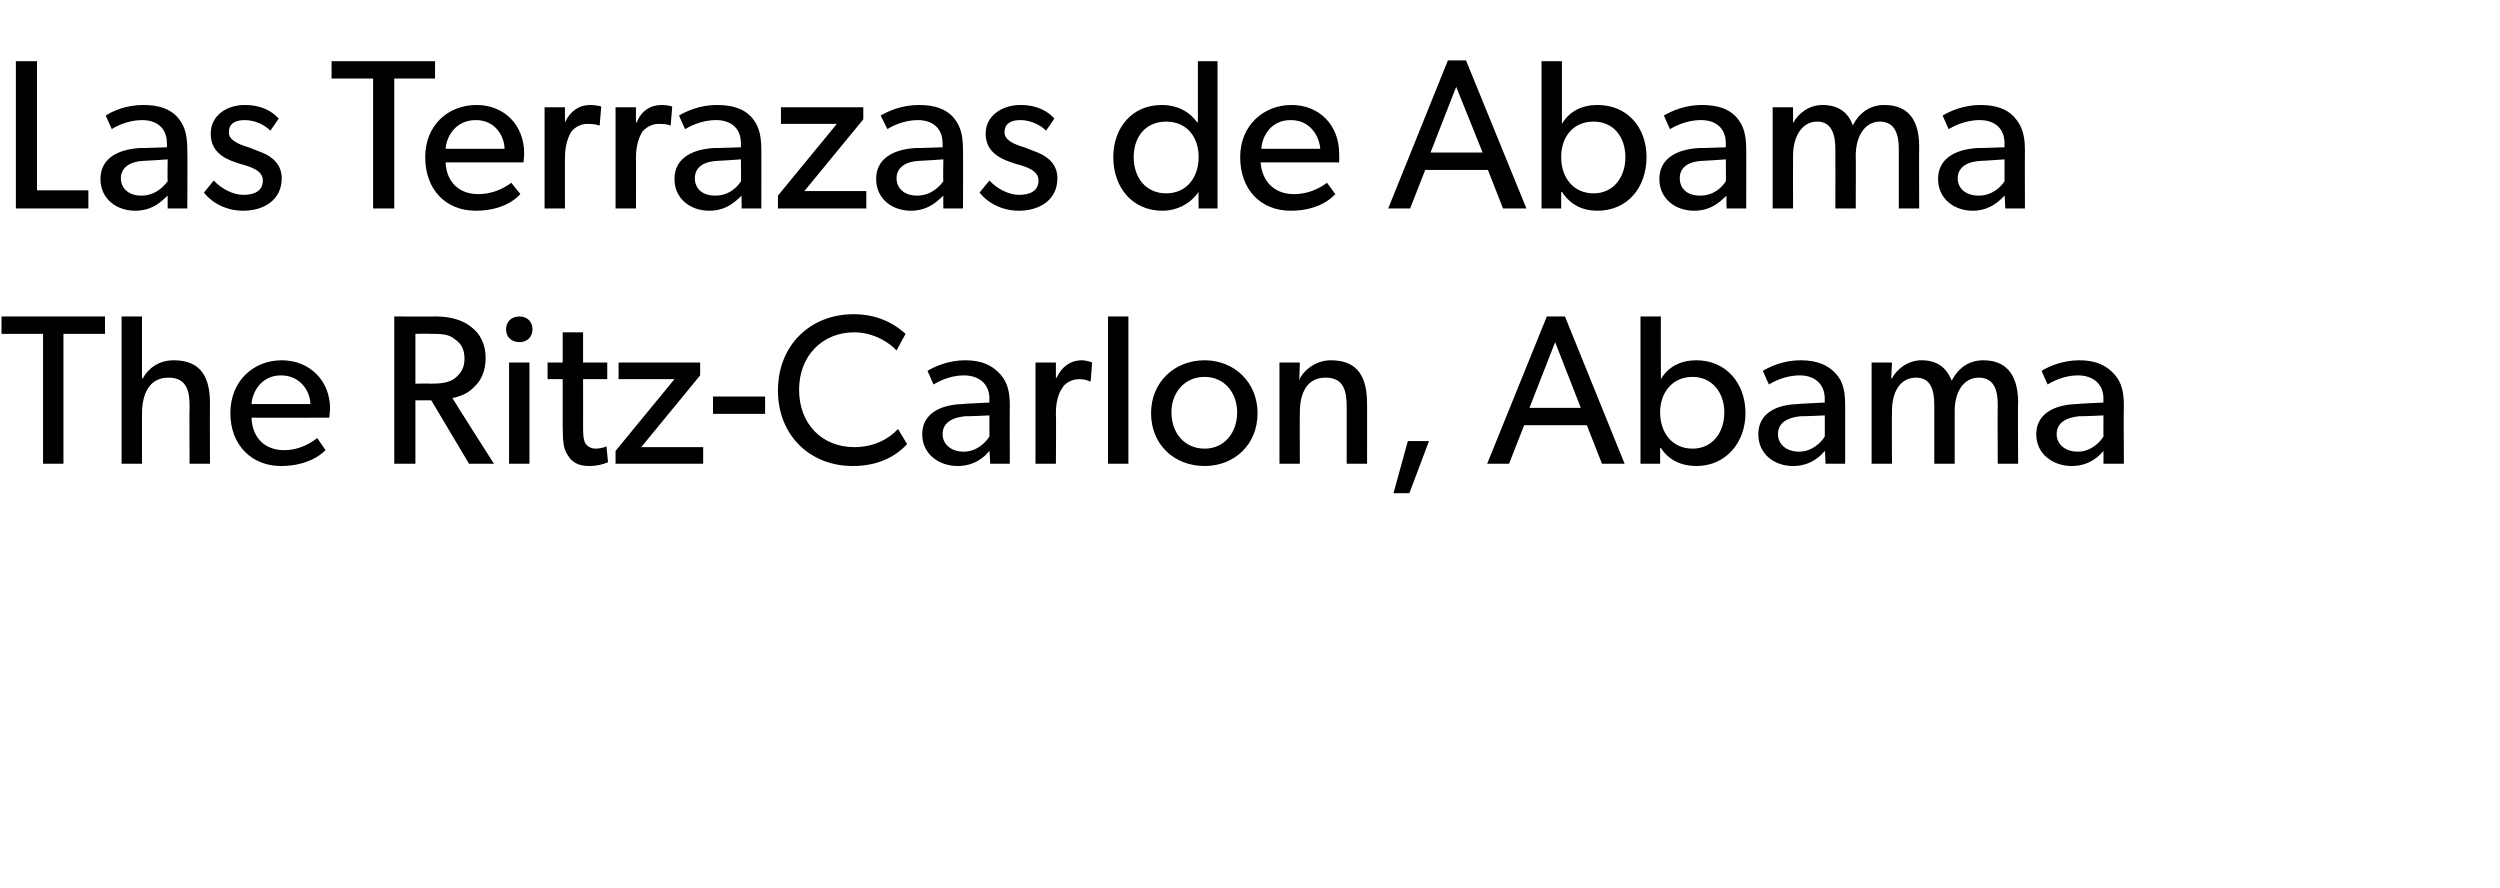
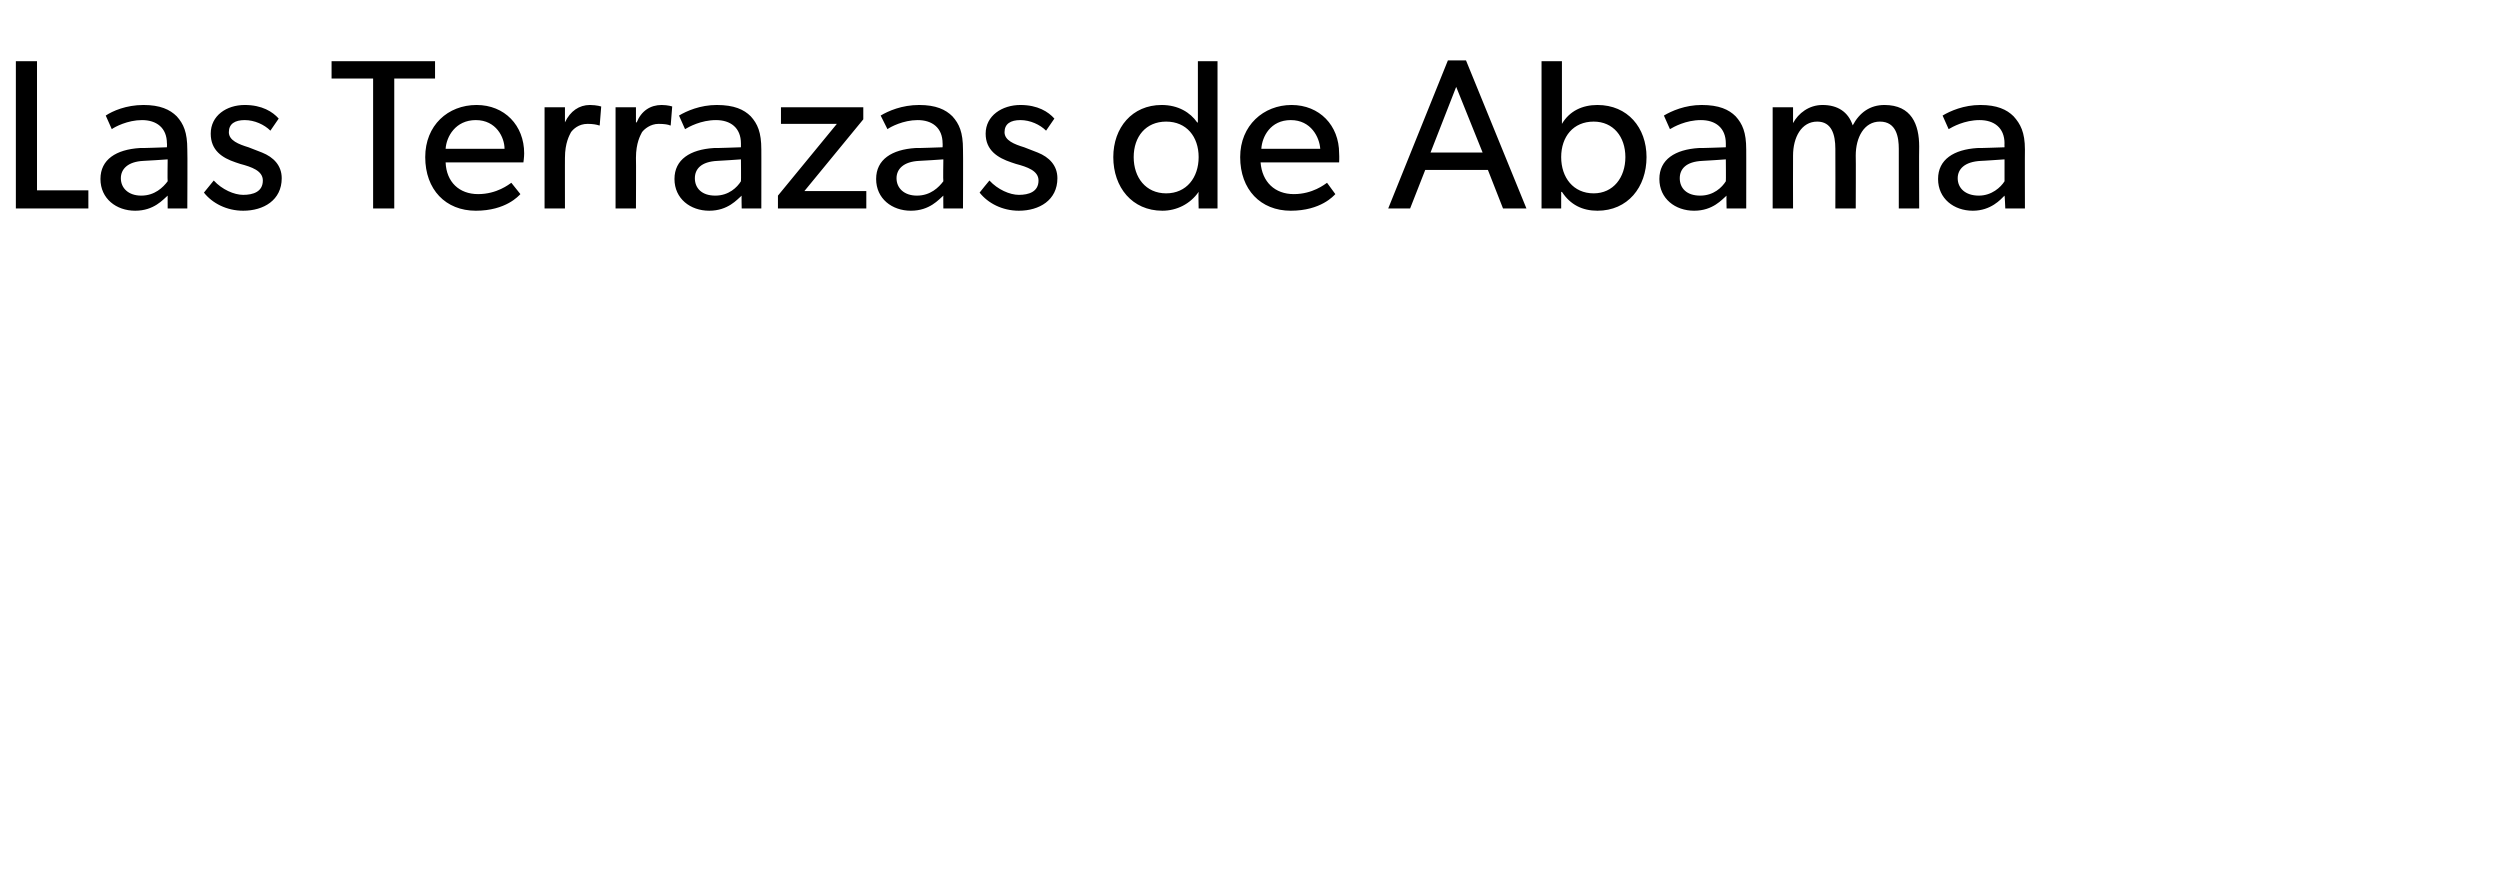
<svg xmlns="http://www.w3.org/2000/svg" version="1.1" width="331px" height="117.6px" viewBox="0 -5 331 117.6" style="top:-5px">
  <desc>Las Terrazas de Abama The Ritz Carlon, Abama</desc>
  <defs />
  <g id="Polygon59541">
-     <path d="M 0.2 39.2 L 0.2 36.9 L 13.9 36.9 L 13.9 39.2 L 8.4 39.2 L 8.4 56.4 L 5.7 56.4 L 5.7 39.2 L 0.2 39.2 Z M 18.8 36.9 L 18.8 45.1 C 18.8 45.1 18.86 45.1 18.9 45.1 C 19.6 43.8 21 42.7 23 42.7 C 26.8 42.7 27.8 45.2 27.8 48.4 C 27.77 48.4 27.8 56.4 27.8 56.4 L 25.1 56.4 C 25.1 56.4 25.06 48.8 25.1 48.8 C 25.1 46.9 24.8 45 22.3 45 C 19.8 45 18.8 47.1 18.8 49.8 C 18.8 49.76 18.8 56.4 18.8 56.4 L 16.1 56.4 L 16.1 36.9 L 18.8 36.9 Z M 37.2 56.7 C 33.3 56.7 30.5 53.9 30.5 49.7 C 30.5 45.4 33.6 42.7 37.3 42.7 C 41 42.7 43.7 45.4 43.7 49.1 C 43.67 49.64 43.6 50.3 43.6 50.3 C 43.6 50.3 33.26 50.32 33.3 50.3 C 33.4 53 35.1 54.6 37.6 54.6 C 40.1 54.6 41.7 53.2 42 53 C 42 53 43.1 54.6 43.1 54.6 C 43 54.7 41.2 56.7 37.2 56.7 Z M 37.2 44.7 C 34.6 44.7 33.4 46.9 33.3 48.5 C 33.3 48.5 41.1 48.5 41.1 48.5 C 41.1 47 39.9 44.7 37.2 44.7 Z M 62.4 38.3 C 63.6 39.2 64.3 40.6 64.3 42.4 C 64.3 44.1 63.7 45.4 62.8 46.2 C 62 47.1 60.9 47.5 59.9 47.7 C 59.87 47.73 65.4 56.4 65.4 56.4 L 62.1 56.4 L 57.1 48 L 55 48 L 55 56.4 L 52.2 56.4 L 52.2 36.9 C 52.2 36.9 57.73 36.93 57.7 36.9 C 59.7 36.9 61.3 37.4 62.4 38.3 Z M 60.2 45.1 C 61.1 44.4 61.5 43.6 61.5 42.5 C 61.5 41.3 61.1 40.5 60.2 39.9 C 59.4 39.2 58.3 39.2 57 39.2 C 56.97 39.16 55 39.2 55 39.2 L 55 45.8 C 55 45.8 56.97 45.75 57 45.8 C 58.3 45.8 59.4 45.7 60.2 45.1 Z M 68.8 36.9 C 69.8 36.9 70.5 37.6 70.5 38.6 C 70.5 39.6 69.8 40.3 68.8 40.3 C 67.7 40.3 67 39.6 67 38.6 C 67 37.6 67.7 36.9 68.8 36.9 Z M 70.1 43 L 70.1 56.4 L 67.4 56.4 L 67.4 43 L 70.1 43 Z M 80.5 56.2 C 79.8 56.5 79 56.7 78 56.7 C 76.6 56.7 75.7 56.2 75.2 55.3 C 74.6 54.5 74.5 53.4 74.5 51.3 C 74.5 51.31 74.5 45.2 74.5 45.2 L 72.5 45.2 L 72.5 43 L 74.5 43 L 74.5 39 L 77.2 39 L 77.2 43 L 80.4 43 L 80.4 45.2 L 77.2 45.2 C 77.2 45.2 77.21 51.25 77.2 51.2 C 77.2 52.4 77.2 53.1 77.5 53.7 C 77.8 54.1 78.2 54.4 78.9 54.4 C 79.72 54.38 80.3 54.1 80.3 54.1 L 80.5 56.2 C 80.5 56.2 80.48 56.24 80.5 56.2 Z M 89.3 45.2 L 81.9 45.2 L 81.9 43 L 92.7 43 L 92.7 44.7 L 84.9 54.2 L 93.1 54.2 L 93.1 56.4 L 81.5 56.4 L 81.5 54.7 L 89.3 45.2 Z M 101.3 47.5 L 101.3 49.8 L 94.4 49.8 L 94.4 47.5 L 101.3 47.5 Z M 112.9 56.7 C 107.3 56.7 103 52.7 103 46.7 C 103 40.6 107.4 36.6 113 36.6 C 116.6 36.6 118.8 38.2 119.9 39.2 C 119.9 39.2 118.7 41.4 118.7 41.4 C 117.9 40.5 115.8 39 113.1 39 C 108.9 39 105.8 42.1 105.8 46.6 C 105.8 51.2 108.9 54.2 113.1 54.2 C 115.6 54.2 117.6 53.2 118.9 51.8 C 118.9 51.8 120.1 53.8 120.1 53.8 C 118.8 55.2 116.6 56.7 112.9 56.7 Z M 126.8 56.7 C 124.3 56.7 122.1 55.1 122.1 52.5 C 122.1 49.9 124.3 48.6 127.4 48.5 C 127.39 48.46 131 48.3 131 48.3 C 131 48.3 130.97 47.78 131 47.8 C 131 45.8 129.6 44.7 127.6 44.7 C 125.7 44.7 124.1 45.6 123.6 45.9 C 123.6 45.9 122.8 44.1 122.8 44.1 C 123.8 43.5 125.6 42.7 127.8 42.7 C 130 42.7 131.3 43.4 132.2 44.3 C 133.1 45.2 133.7 46.3 133.7 48.6 C 133.67 48.6 133.7 56.4 133.7 56.4 L 131.1 56.4 C 131.1 56.4 131.03 54.69 131 54.7 C 130.5 55.3 129.2 56.7 126.8 56.7 Z M 124.8 52.5 C 124.8 53.7 125.8 54.8 127.6 54.8 C 129.3 54.8 130.5 53.6 131 52.8 C 131 52.83 131 50 131 50 C 131 50 127.87 50.15 127.9 50.1 C 125.7 50.3 124.8 51.2 124.8 52.5 Z M 139.8 43 L 139.8 45 C 139.8 45 139.9 45.05 139.9 45 C 140.6 43.5 141.8 42.7 143.2 42.7 C 144.1 42.74 144.6 43 144.6 43 L 144.4 45.5 C 144.4 45.5 144.33 45.47 144.3 45.5 C 144.1 45.4 143.6 45.2 142.9 45.2 C 141.7 45.2 140.9 45.9 140.7 46.3 C 140.4 46.7 139.8 47.7 139.8 49.7 C 139.85 49.7 139.8 56.4 139.8 56.4 L 137.1 56.4 L 137.1 43 L 139.8 43 Z M 149.4 36.9 L 149.4 56.4 L 146.7 56.4 L 146.7 36.9 L 149.4 36.9 Z M 159.5 42.7 C 163.4 42.7 166.5 45.6 166.5 49.7 C 166.5 53.9 163.4 56.7 159.5 56.7 C 155.5 56.7 152.4 53.9 152.4 49.7 C 152.4 45.6 155.5 42.7 159.5 42.7 Z M 163.8 49.6 C 163.8 47 162.1 44.9 159.5 44.9 C 156.8 44.9 155.1 47 155.1 49.6 C 155.1 52.3 156.8 54.4 159.5 54.4 C 162.1 54.4 163.8 52.3 163.8 49.6 Z M 172.1 43 C 172.1 43 172.05 45.26 172 45.3 C 172.8 43.7 174.5 42.7 176.2 42.7 C 180 42.7 181 45.2 181 48.5 C 181.01 48.46 181 56.4 181 56.4 L 178.3 56.4 C 178.3 56.4 178.3 48.91 178.3 48.9 C 178.3 46.7 177.9 45 175.5 45 C 173 45 172.1 47.1 172.1 49.6 C 172.07 49.64 172.1 56.4 172.1 56.4 L 169.4 56.4 L 169.4 43 L 172.1 43 Z M 189.2 53.4 L 186.6 60.3 L 184.5 60.3 L 186.4 53.4 L 189.2 53.4 Z M 207.2 36.9 L 215.1 56.4 L 212.1 56.4 L 210.1 51.3 L 201.8 51.3 L 199.8 56.4 L 196.9 56.4 L 204.8 36.9 L 207.2 36.9 Z M 205.9 40.3 L 202.5 49 L 209.3 49 L 205.9 40.3 Z M 219.9 36.9 C 219.9 36.9 219.88 43.65 219.9 43.7 C 219.9 44 219.9 44.7 219.9 45.2 C 220.9 43.5 222.6 42.7 224.6 42.7 C 228.5 42.7 231.1 45.7 231.1 49.7 C 231.1 53.6 228.5 56.7 224.6 56.7 C 222.6 56.7 220.9 55.9 219.9 54.3 C 219.85 54.27 219.8 54.3 219.8 54.3 L 219.8 56.4 L 217.2 56.4 L 217.2 36.9 L 219.9 36.9 Z M 228.3 49.6 C 228.3 47 226.7 44.9 224.1 44.9 C 221.4 44.9 219.8 47 219.8 49.6 C 219.8 52.3 221.4 54.4 224.1 54.4 C 226.7 54.4 228.3 52.3 228.3 49.6 Z M 237.4 56.7 C 234.9 56.7 232.8 55.1 232.8 52.5 C 232.8 49.9 234.9 48.6 238 48.5 C 238 48.46 241.6 48.3 241.6 48.3 C 241.6 48.3 241.58 47.78 241.6 47.8 C 241.6 45.8 240.2 44.7 238.3 44.7 C 236.3 44.7 234.7 45.6 234.2 45.9 C 234.2 45.9 233.4 44.1 233.4 44.1 C 234.4 43.5 236.2 42.7 238.4 42.7 C 240.7 42.7 242 43.4 242.9 44.3 C 243.8 45.2 244.3 46.3 244.3 48.6 C 244.29 48.6 244.3 56.4 244.3 56.4 L 241.7 56.4 C 241.7 56.4 241.64 54.69 241.6 54.7 C 241.1 55.3 239.8 56.7 237.4 56.7 Z M 235.4 52.5 C 235.4 53.7 236.4 54.8 238.2 54.8 C 239.9 54.8 241.1 53.6 241.6 52.8 C 241.61 52.83 241.6 50 241.6 50 C 241.6 50 238.48 50.15 238.5 50.1 C 236.3 50.3 235.4 51.2 235.4 52.5 Z M 250.5 43 L 250.4 45.1 C 250.4 45.1 250.52 45.1 250.5 45.1 C 251.1 43.9 252.6 42.7 254.4 42.7 C 256.4 42.7 257.7 43.6 258.4 45.4 C 259.3 43.7 260.7 42.7 262.6 42.7 C 266.2 42.7 267.2 45.4 267.2 48.3 C 267.15 48.26 267.2 56.4 267.2 56.4 L 264.5 56.4 C 264.5 56.4 264.47 48.57 264.5 48.6 C 264.5 47 264.2 45 262 45 C 259.9 45 258.8 47 258.8 49.4 C 258.81 49.42 258.8 56.4 258.8 56.4 L 256.1 56.4 C 256.1 56.4 256.1 48.57 256.1 48.6 C 256.1 46.6 255.6 45 253.7 45 C 251.5 45 250.5 47 250.5 49.4 C 250.46 49.42 250.5 56.4 250.5 56.4 L 247.8 56.4 L 247.8 43 L 250.5 43 Z M 274.3 56.7 C 271.8 56.7 269.6 55.1 269.6 52.5 C 269.6 49.9 271.8 48.6 274.9 48.5 C 274.88 48.46 278.5 48.3 278.5 48.3 C 278.5 48.3 278.46 47.78 278.5 47.8 C 278.5 45.8 277.1 44.7 275.1 44.7 C 273.2 44.7 271.6 45.6 271.1 45.9 C 271.1 45.9 270.3 44.1 270.3 44.1 C 271.3 43.5 273.1 42.7 275.3 42.7 C 277.5 42.7 278.8 43.4 279.7 44.3 C 280.6 45.2 281.2 46.3 281.2 48.6 C 281.16 48.6 281.2 56.4 281.2 56.4 L 278.5 56.4 C 278.5 56.4 278.51 54.69 278.5 54.7 C 278 55.3 276.7 56.7 274.3 56.7 Z M 272.3 52.5 C 272.3 53.7 273.3 54.8 275.1 54.8 C 276.8 54.8 278 53.6 278.5 52.8 C 278.48 52.83 278.5 50 278.5 50 C 278.5 50 275.36 50.15 275.4 50.1 C 273.2 50.3 272.3 51.2 272.3 52.5 Z " stroke="none" fill="#000" />
-   </g>
+     </g>
  <g id="Polygon59540">
    <path d="M 4.9 3.1 L 4.9 20.2 L 11.7 20.2 L 11.7 22.6 L 2.1 22.6 L 2.1 3.1 L 4.9 3.1 Z M 17.9 22.9 C 15.4 22.9 13.3 21.3 13.3 18.7 C 13.3 16.1 15.4 14.8 18.5 14.6 C 18.55 14.63 22.1 14.5 22.1 14.5 C 22.1 14.5 22.13 13.95 22.1 14 C 22.1 11.9 20.7 10.9 18.8 10.9 C 16.9 10.9 15.2 11.8 14.8 12.1 C 14.8 12.1 14 10.3 14 10.3 C 14.9 9.7 16.7 8.9 19 8.9 C 21.2 8.9 22.5 9.5 23.4 10.4 C 24.3 11.4 24.8 12.5 24.8 14.8 C 24.84 14.77 24.8 22.6 24.8 22.6 L 22.2 22.6 C 22.2 22.6 22.19 20.86 22.2 20.9 C 21.6 21.4 20.4 22.9 17.9 22.9 Z M 16 18.6 C 16 19.9 17 20.9 18.7 20.9 C 20.5 20.9 21.6 19.8 22.2 19 C 22.16 19 22.2 16.1 22.2 16.1 C 22.2 16.1 19.03 16.32 19 16.3 C 16.9 16.4 16 17.4 16 18.6 Z M 28.3 18.9 C 29.4 20.1 31 20.8 32.2 20.8 C 33.5 20.8 34.8 20.4 34.8 18.9 C 34.8 17.6 33.3 17.1 31.8 16.7 C 31.8 16.7 31.2 16.5 31.2 16.5 C 29.4 15.9 27.9 14.9 27.9 12.7 C 27.9 10.3 30 8.9 32.4 8.9 C 34.7 8.9 36.1 9.8 36.9 10.7 C 36.9 10.7 35.8 12.3 35.8 12.3 C 35 11.5 33.7 10.9 32.4 10.9 C 31.1 10.9 30.3 11.4 30.3 12.5 C 30.3 13.6 31.6 14.1 32.9 14.5 C 32.9 14.5 34.7 15.2 34.7 15.2 C 36.2 15.8 37.3 16.9 37.3 18.6 C 37.3 21.5 34.9 22.9 32.2 22.9 C 30 22.9 28.1 21.9 27 20.5 C 27.01 20.47 28.3 18.9 28.3 18.9 C 28.3 18.9 28.3 18.89 28.3 18.9 Z M 43.9 5.4 L 43.9 3.1 L 57.6 3.1 L 57.6 5.4 L 52.2 5.4 L 52.2 22.6 L 49.4 22.6 L 49.4 5.4 L 43.9 5.4 Z M 63 22.9 C 59 22.9 56.3 20.1 56.3 15.8 C 56.3 11.6 59.3 8.9 63.1 8.9 C 66.8 8.9 69.4 11.6 69.4 15.3 C 69.4 15.81 69.3 16.5 69.3 16.5 C 69.3 16.5 59 16.49 59 16.5 C 59.1 19.1 60.8 20.7 63.3 20.7 C 65.8 20.7 67.4 19.4 67.7 19.2 C 67.7 19.2 68.9 20.7 68.9 20.7 C 68.7 20.9 67 22.9 63 22.9 Z M 63 10.9 C 60.3 10.9 59.1 13.1 59 14.7 C 59 14.7 66.8 14.7 66.8 14.7 C 66.8 13.2 65.7 10.9 63 10.9 Z M 74.8 9.2 L 74.8 11.2 C 74.8 11.2 74.84 11.22 74.8 11.2 C 75.5 9.7 76.7 8.9 78.1 8.9 C 79.04 8.91 79.6 9.1 79.6 9.1 L 79.4 11.6 C 79.4 11.6 79.27 11.64 79.3 11.6 C 79 11.5 78.5 11.4 77.8 11.4 C 76.6 11.4 75.9 12.1 75.6 12.5 C 75.4 12.9 74.8 13.9 74.8 15.9 C 74.79 15.87 74.8 22.6 74.8 22.6 L 72.1 22.6 L 72.1 9.2 L 74.8 9.2 Z M 84.2 9.2 L 84.2 11.2 C 84.2 11.2 84.29 11.22 84.3 11.2 C 84.9 9.7 86.1 8.9 87.6 8.9 C 88.49 8.91 89 9.1 89 9.1 L 88.8 11.6 C 88.8 11.6 88.71 11.64 88.7 11.6 C 88.5 11.5 88 11.4 87.2 11.4 C 86.1 11.4 85.3 12.1 85 12.5 C 84.8 12.9 84.2 13.9 84.2 15.9 C 84.23 15.87 84.2 22.6 84.2 22.6 L 81.5 22.6 L 81.5 9.2 L 84.2 9.2 Z M 93.9 22.9 C 91.4 22.9 89.3 21.3 89.3 18.7 C 89.3 16.1 91.4 14.8 94.5 14.6 C 94.52 14.63 98.1 14.5 98.1 14.5 C 98.1 14.5 98.1 13.95 98.1 14 C 98.1 11.9 96.7 10.9 94.8 10.9 C 92.8 10.9 91.2 11.8 90.7 12.1 C 90.7 12.1 89.9 10.3 89.9 10.3 C 90.9 9.7 92.7 8.9 94.9 8.9 C 97.2 8.9 98.5 9.5 99.4 10.4 C 100.3 11.4 100.8 12.5 100.8 14.8 C 100.81 14.77 100.8 22.6 100.8 22.6 L 98.2 22.6 C 98.2 22.6 98.16 20.86 98.2 20.9 C 97.6 21.4 96.4 22.9 93.9 22.9 Z M 92 18.6 C 92 19.9 92.9 20.9 94.7 20.9 C 96.5 20.9 97.6 19.8 98.1 19 C 98.13 19 98.1 16.1 98.1 16.1 C 98.1 16.1 95 16.32 95 16.3 C 92.8 16.4 92 17.4 92 18.6 Z M 110.8 11.4 L 103.4 11.4 L 103.4 9.2 L 114.3 9.2 L 114.3 10.8 L 106.5 20.3 L 114.7 20.3 L 114.7 22.6 L 103 22.6 L 103 20.9 L 110.8 11.4 Z M 120.6 22.9 C 118.1 22.9 116 21.3 116 18.7 C 116 16.1 118.1 14.8 121.2 14.6 C 121.24 14.63 124.8 14.5 124.8 14.5 C 124.8 14.5 124.82 13.95 124.8 14 C 124.8 11.9 123.4 10.9 121.5 10.9 C 119.6 10.9 117.9 11.8 117.5 12.1 C 117.5 12.1 116.6 10.3 116.6 10.3 C 117.6 9.7 119.4 8.9 121.7 8.9 C 123.9 8.9 125.2 9.5 126.1 10.4 C 127 11.4 127.5 12.5 127.5 14.8 C 127.53 14.77 127.5 22.6 127.5 22.6 L 124.9 22.6 C 124.9 22.6 124.88 20.86 124.9 20.9 C 124.3 21.4 123.1 22.9 120.6 22.9 Z M 118.7 18.6 C 118.7 19.9 119.7 20.9 121.4 20.9 C 123.2 20.9 124.3 19.8 124.9 19 C 124.85 19 124.9 16.1 124.9 16.1 C 124.9 16.1 121.72 16.32 121.7 16.3 C 119.6 16.4 118.7 17.4 118.7 18.6 Z M 131 18.9 C 132.1 20.1 133.7 20.8 134.9 20.8 C 136.2 20.8 137.5 20.4 137.5 18.9 C 137.5 17.6 136 17.1 134.5 16.7 C 134.5 16.7 133.9 16.5 133.9 16.5 C 132.1 15.9 130.5 14.9 130.5 12.7 C 130.5 10.3 132.7 8.9 135.1 8.9 C 137.4 8.9 138.8 9.8 139.6 10.7 C 139.6 10.7 138.5 12.3 138.5 12.3 C 137.7 11.5 136.4 10.9 135.1 10.9 C 133.8 10.9 133 11.4 133 12.5 C 133 13.6 134.3 14.1 135.6 14.5 C 135.6 14.5 137.4 15.2 137.4 15.2 C 138.9 15.8 140 16.9 140 18.6 C 140 21.5 137.6 22.9 134.9 22.9 C 132.7 22.9 130.8 21.9 129.7 20.5 C 129.7 20.47 131 18.9 131 18.9 C 131 18.9 131 18.89 131 18.9 Z M 158.7 20.4 C 157.6 22 155.8 22.9 153.9 22.9 C 149.9 22.9 147.4 19.8 147.4 15.8 C 147.4 11.9 149.9 8.9 153.8 8.9 C 156 8.9 157.6 9.9 158.5 11.2 C 158.51 11.25 158.6 11.2 158.6 11.2 L 158.6 3.1 L 161.2 3.1 L 161.2 22.6 L 158.7 22.6 C 158.7 22.6 158.65 20.41 158.7 20.4 Z M 158.7 15.8 C 158.7 13.1 157.1 11.1 154.4 11.1 C 151.7 11.1 150.1 13.1 150.1 15.8 C 150.1 18.5 151.7 20.6 154.4 20.6 C 157.1 20.6 158.7 18.5 158.7 15.8 Z M 170.9 22.9 C 166.9 22.9 164.2 20.1 164.2 15.8 C 164.2 11.6 167.3 8.9 171 8.9 C 174.7 8.9 177.3 11.6 177.3 15.3 C 177.34 15.81 177.3 16.5 177.3 16.5 C 177.3 16.5 166.94 16.49 166.9 16.5 C 167.1 19.1 168.8 20.7 171.3 20.7 C 173.8 20.7 175.4 19.4 175.7 19.2 C 175.7 19.2 176.8 20.7 176.8 20.7 C 176.6 20.9 174.9 22.9 170.9 22.9 Z M 170.9 10.9 C 168.2 10.9 167.1 13.1 167 14.7 C 167 14.7 174.8 14.7 174.8 14.7 C 174.7 13.2 173.6 10.9 170.9 10.9 Z M 194.1 3 L 202.1 22.6 L 199 22.6 L 197 17.5 L 188.7 17.5 L 186.7 22.6 L 183.8 22.6 L 191.7 3 L 194.1 3 Z M 192.8 6.5 L 189.4 15.2 L 196.3 15.2 L 192.8 6.5 Z M 206.8 3.1 C 206.8 3.1 206.8 9.82 206.8 9.8 C 206.8 10.2 206.8 10.9 206.8 11.4 C 207.8 9.7 209.5 8.9 211.5 8.9 C 215.5 8.9 218 11.9 218 15.8 C 218 19.8 215.5 22.9 211.5 22.9 C 209.5 22.9 207.9 22.1 206.8 20.4 C 206.77 20.44 206.7 20.4 206.7 20.4 L 206.7 22.6 L 204.1 22.6 L 204.1 3.1 L 206.8 3.1 Z M 215.2 15.8 C 215.2 13.1 213.6 11.1 211 11.1 C 208.3 11.1 206.7 13.1 206.7 15.8 C 206.7 18.5 208.3 20.6 211 20.6 C 213.6 20.6 215.2 18.5 215.2 15.8 Z M 224.3 22.9 C 221.8 22.9 219.7 21.3 219.7 18.7 C 219.7 16.1 221.8 14.8 224.9 14.6 C 224.92 14.63 228.5 14.5 228.5 14.5 C 228.5 14.5 228.5 13.95 228.5 14 C 228.5 11.9 227.1 10.9 225.2 10.9 C 223.2 10.9 221.6 11.8 221.1 12.1 C 221.1 12.1 220.3 10.3 220.3 10.3 C 221.3 9.7 223.1 8.9 225.3 8.9 C 227.6 8.9 228.9 9.5 229.8 10.4 C 230.7 11.4 231.2 12.5 231.2 14.8 C 231.21 14.77 231.2 22.6 231.2 22.6 L 228.6 22.6 C 228.6 22.6 228.56 20.86 228.6 20.9 C 228 21.4 226.8 22.9 224.3 22.9 Z M 222.4 18.6 C 222.4 19.9 223.3 20.9 225.1 20.9 C 226.9 20.9 228 19.8 228.5 19 C 228.53 19 228.5 16.1 228.5 16.1 C 228.5 16.1 225.4 16.32 225.4 16.3 C 223.2 16.4 222.4 17.4 222.4 18.6 Z M 237.4 9.2 L 237.4 11.3 C 237.4 11.3 237.44 11.28 237.4 11.3 C 238.1 10 239.5 8.9 241.3 8.9 C 243.3 8.9 244.7 9.8 245.3 11.6 C 246.2 9.9 247.6 8.9 249.5 8.9 C 253.1 8.9 254.1 11.5 254.1 14.4 C 254.07 14.43 254.1 22.6 254.1 22.6 L 251.4 22.6 C 251.4 22.6 251.39 14.74 251.4 14.7 C 251.4 13.2 251.1 11.1 248.9 11.1 C 246.8 11.1 245.7 13.2 245.7 15.6 C 245.73 15.59 245.7 22.6 245.7 22.6 L 243 22.6 C 243 22.6 243.02 14.74 243 14.7 C 243 12.8 242.5 11.1 240.6 11.1 C 238.5 11.1 237.4 13.2 237.4 15.6 C 237.38 15.59 237.4 22.6 237.4 22.6 L 234.7 22.6 L 234.7 9.2 L 237.4 9.2 Z M 261.2 22.9 C 258.7 22.9 256.6 21.3 256.6 18.7 C 256.6 16.1 258.7 14.8 261.8 14.6 C 261.8 14.63 265.4 14.5 265.4 14.5 C 265.4 14.5 265.38 13.95 265.4 14 C 265.4 11.9 264 10.9 262.1 10.9 C 260.1 10.9 258.5 11.8 258 12.1 C 258 12.1 257.2 10.3 257.2 10.3 C 258.2 9.7 260 8.9 262.2 8.9 C 264.4 8.9 265.7 9.5 266.6 10.4 C 267.5 11.4 268.1 12.5 268.1 14.8 C 268.08 14.77 268.1 22.6 268.1 22.6 L 265.5 22.6 C 265.5 22.6 265.43 20.86 265.4 20.9 C 264.9 21.4 263.6 22.9 261.2 22.9 Z M 259.2 18.6 C 259.2 19.9 260.2 20.9 262 20.9 C 263.7 20.9 264.9 19.8 265.4 19 C 265.4 19 265.4 16.1 265.4 16.1 C 265.4 16.1 262.28 16.32 262.3 16.3 C 260.1 16.4 259.2 17.4 259.2 18.6 Z " stroke="none" fill="#000" />
  </g>
</svg>